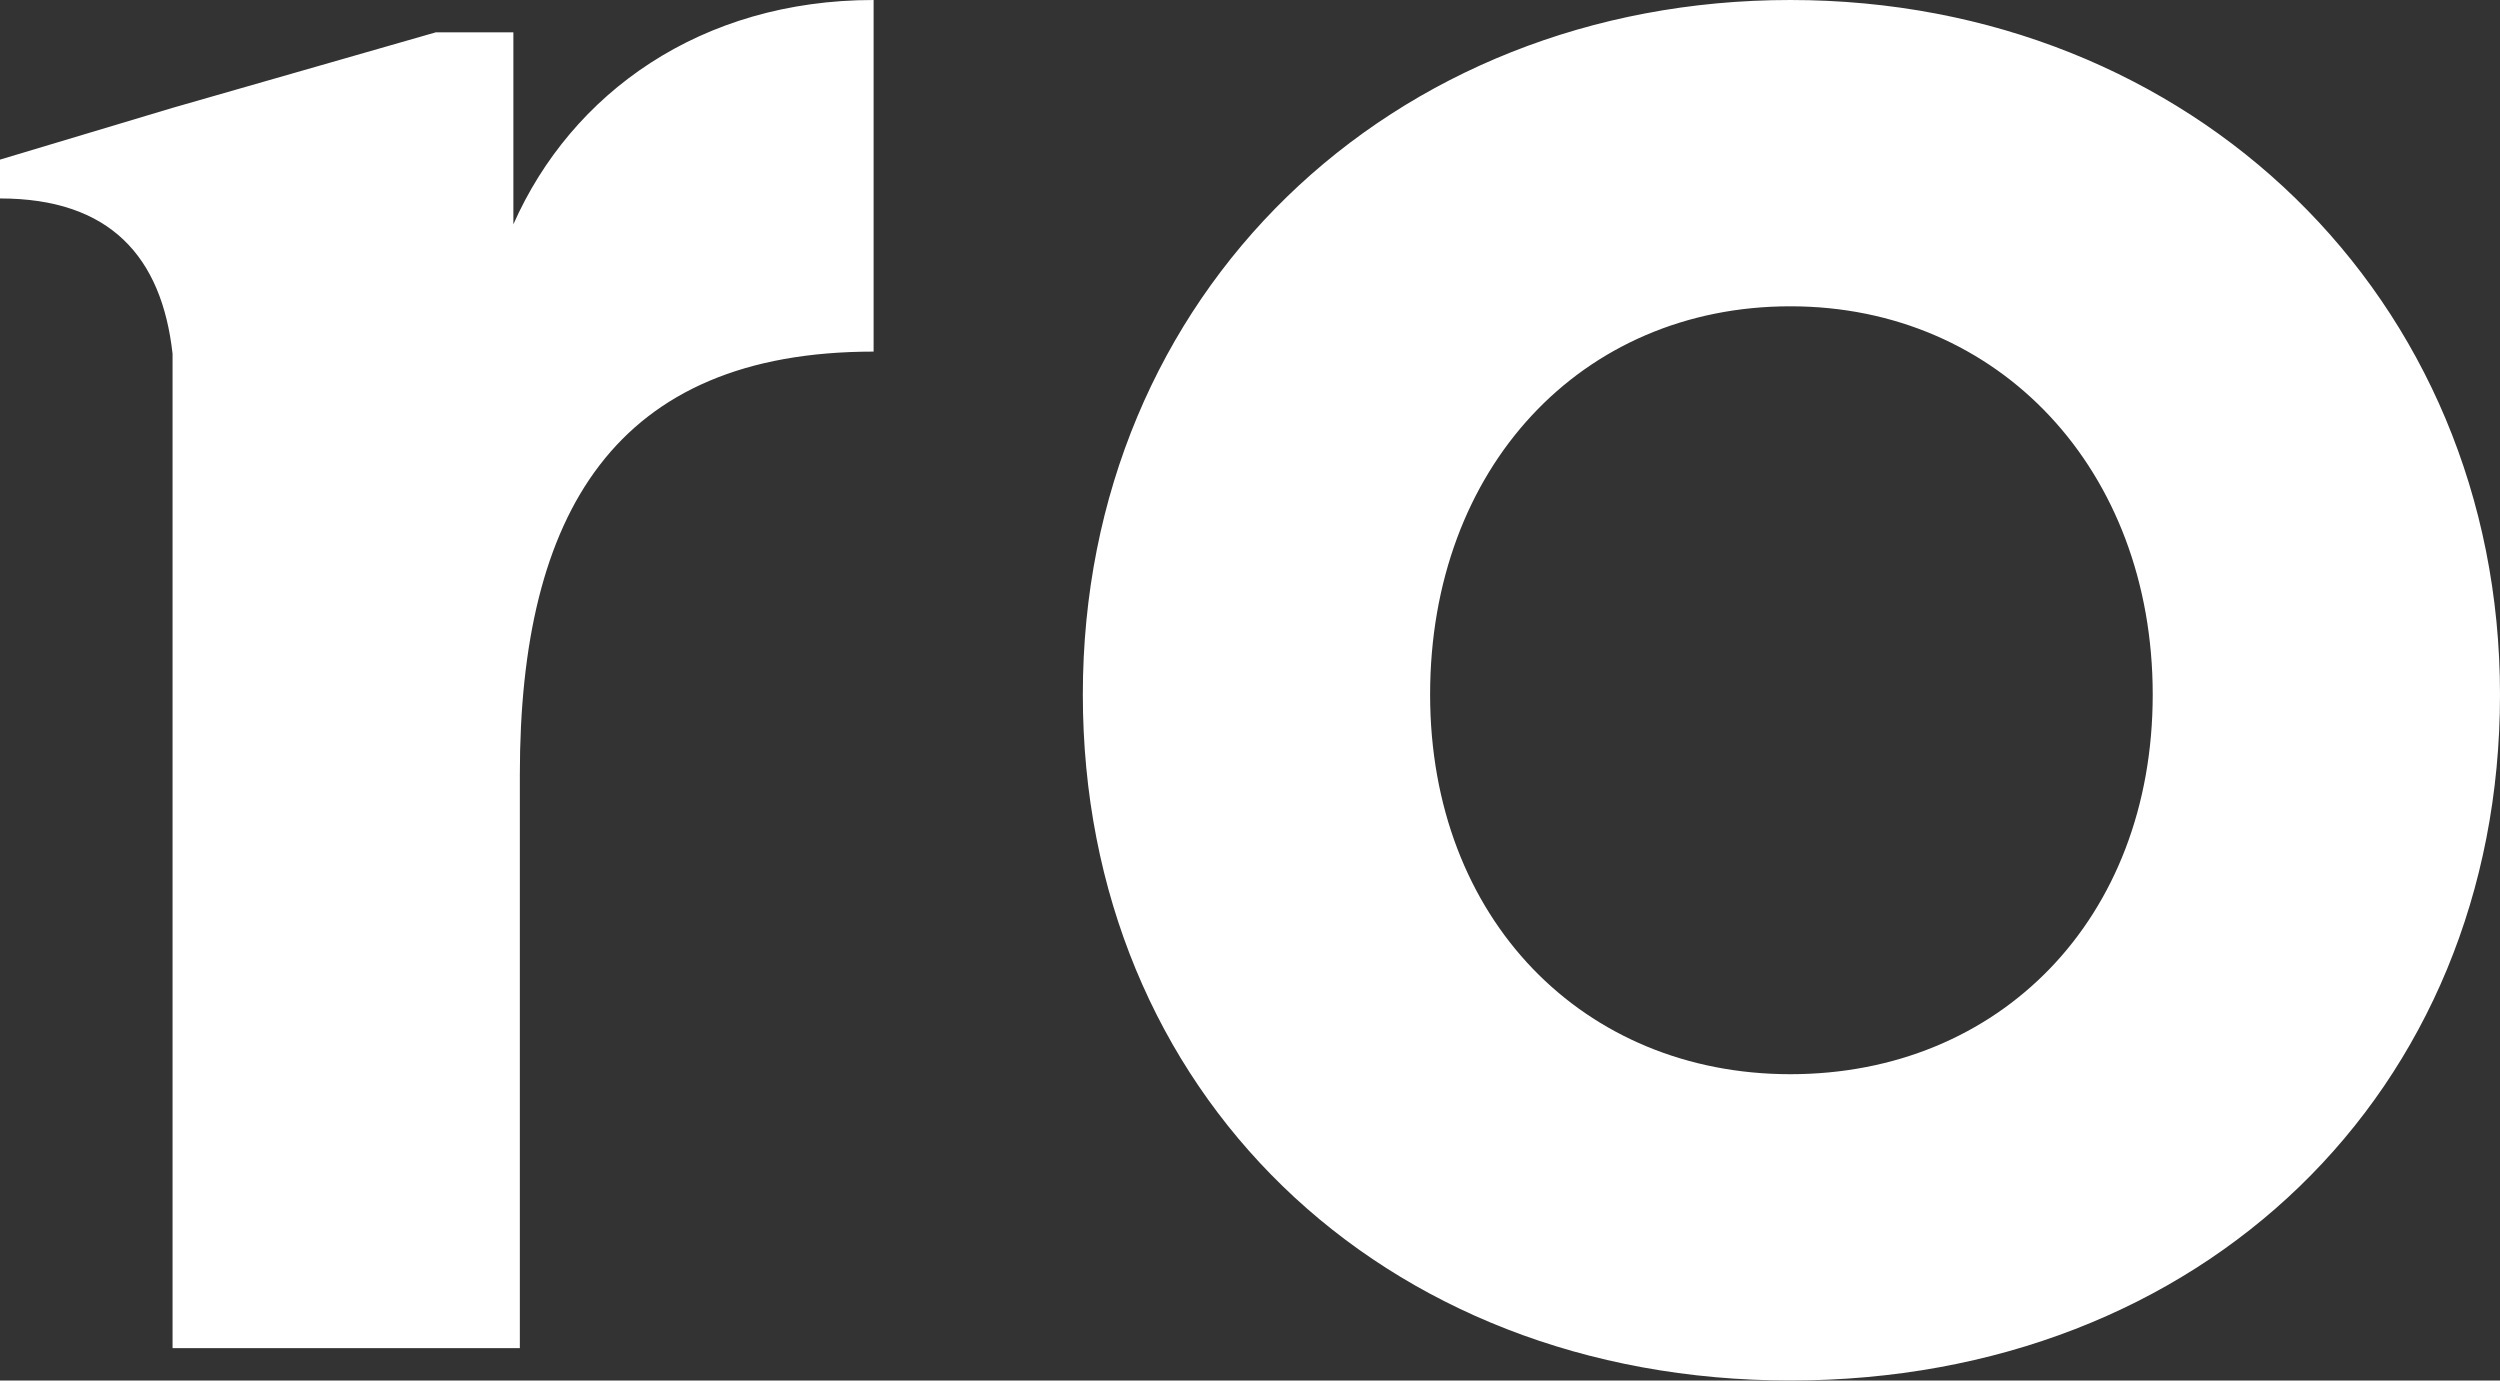
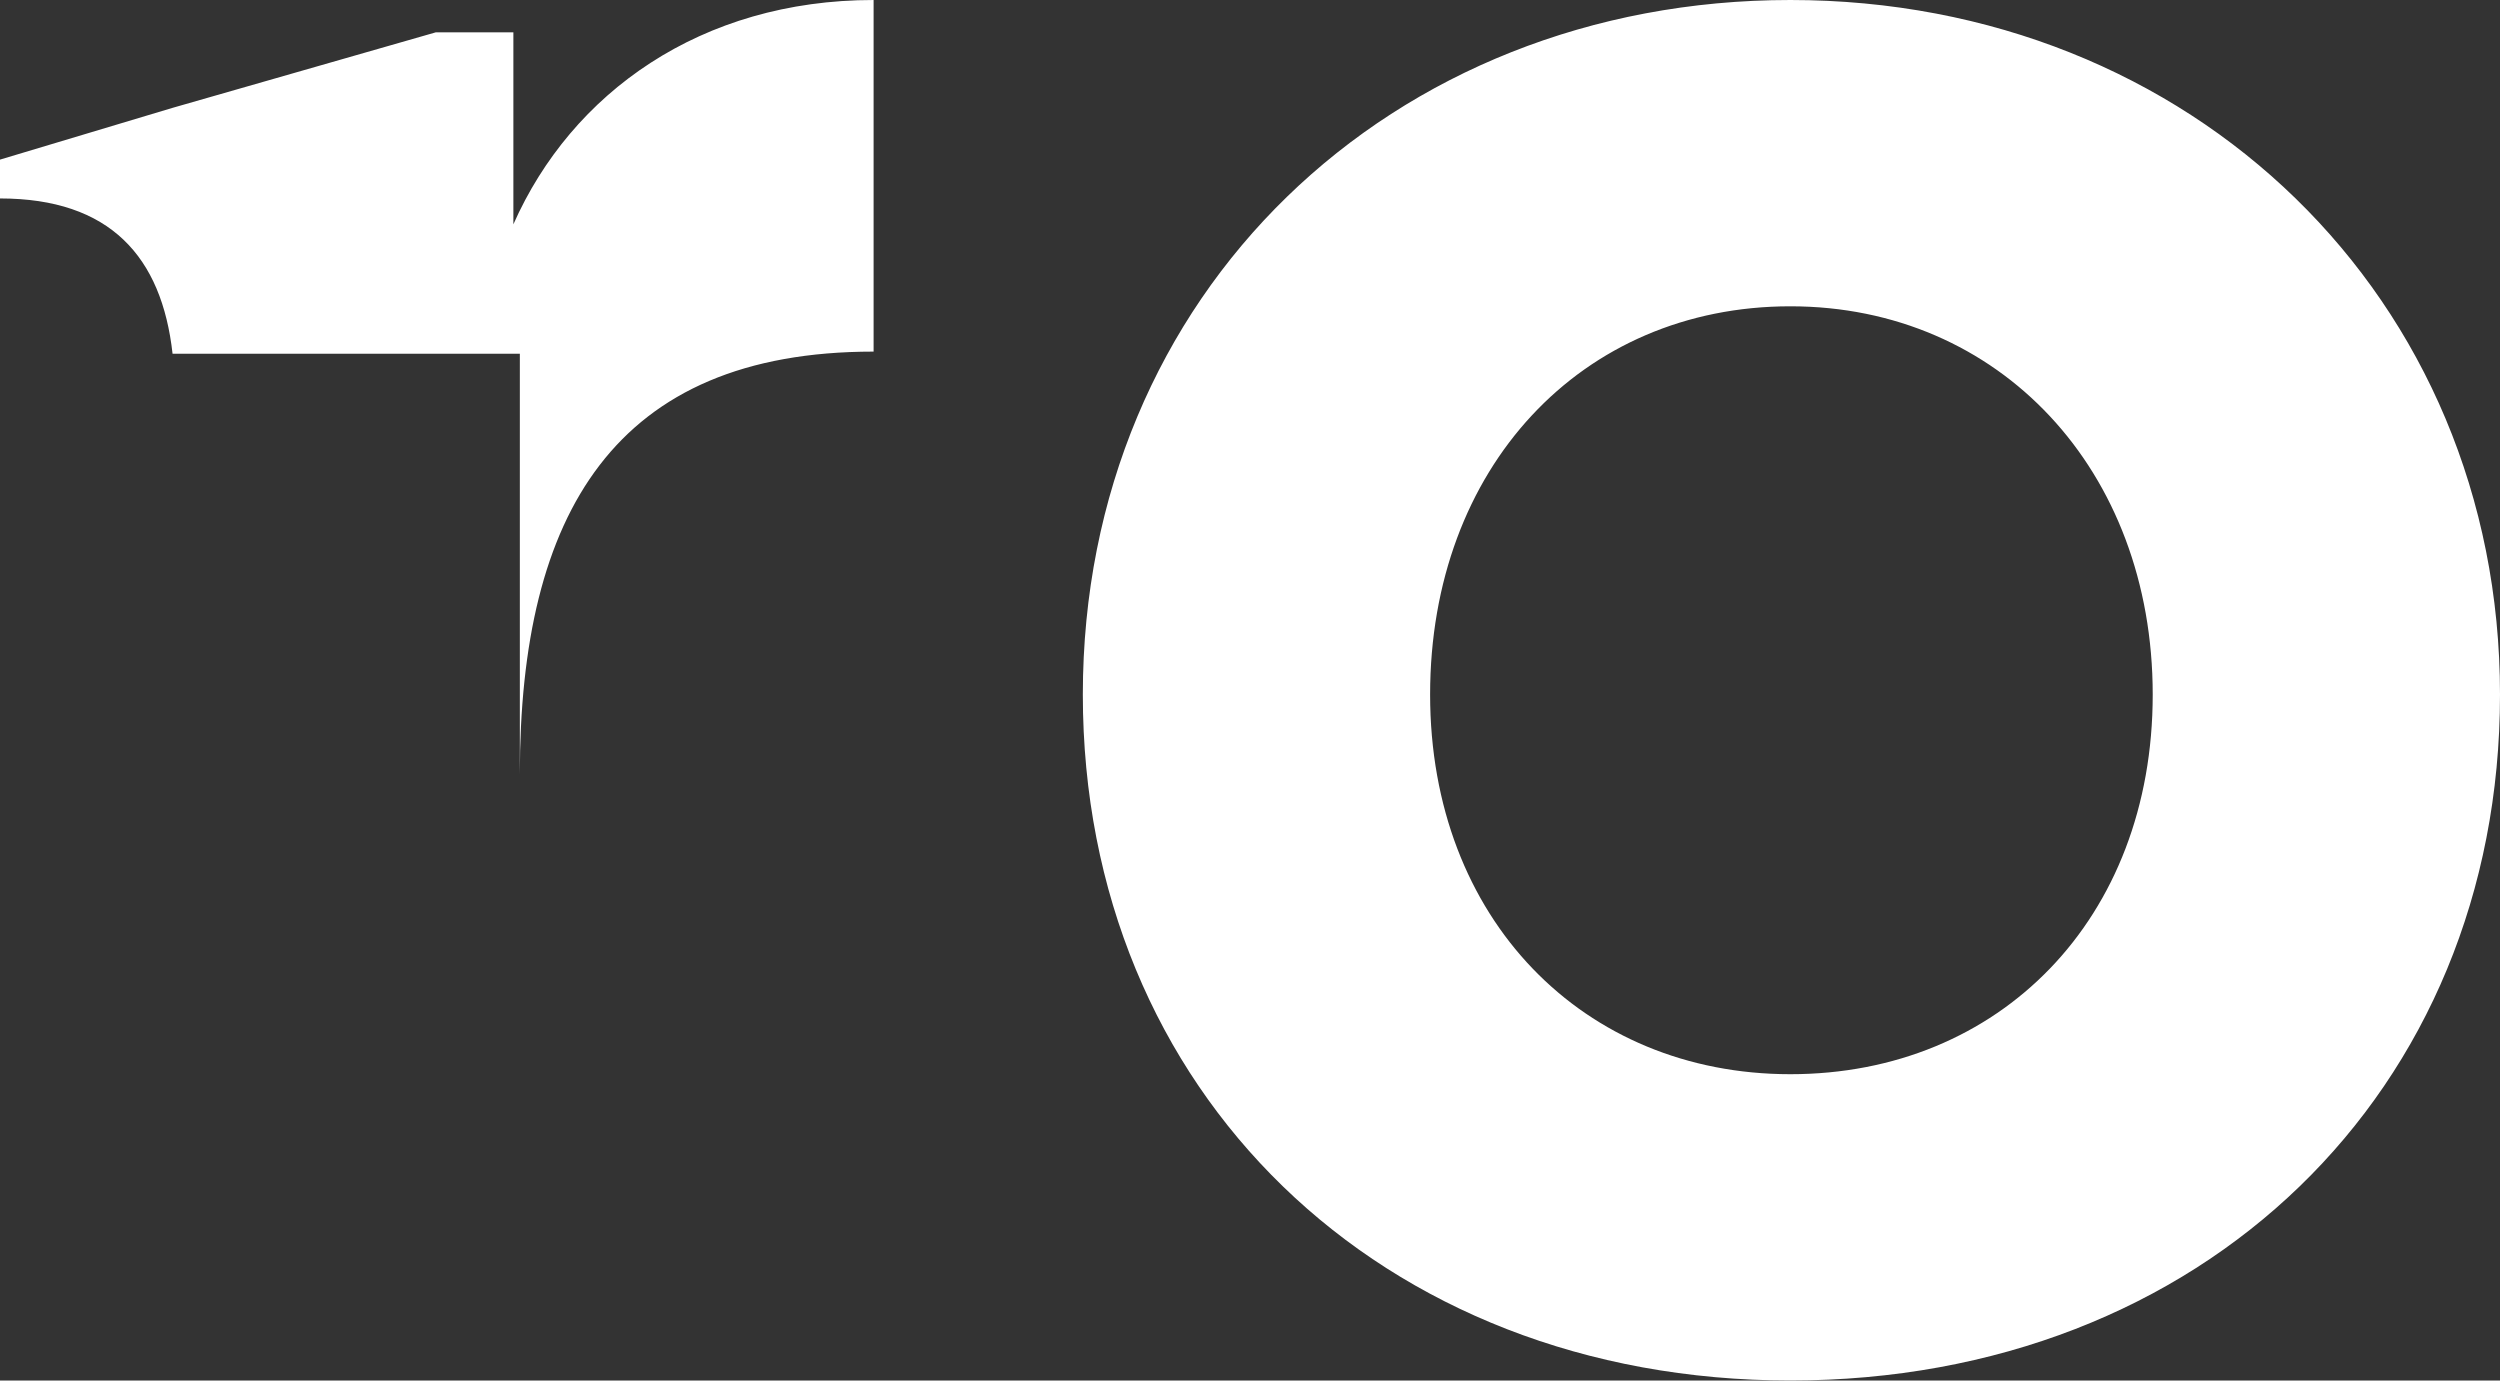
<svg xmlns="http://www.w3.org/2000/svg" version="1.1" id="Layer_1" x="0px" y="0px" viewBox="0 0 115.9 64" style="enable-background:new 0 0 115.9 64;" xml:space="preserve">
  <rect x="0" y="0" width="115.9" height="64" fill="#333333" stroke="none" />
  <style type="text/css">
  .st0{fill-rule:evenodd;clip-rule:evenodd;fill:#FFFFFF;}
 </style>
  <g>
-     <path class="st0" d="M23.8,10.4V1.5h-3.6L8,5L0,7.4v1.8c5.1,0,7.5,2.7,8,7.2v46.1h16.1V35.9c0-12.1,4.4-19.6,16.4-19.6V0   C32.5,0,26.5,4.3,23.8,10.4 M83,0C64.5,0,50.2,13.6,50.2,32.2C50.2,50.6,64,64,83,64c19.1,0,32.9-13.4,32.9-31.8S101.6,0,83,0    M83,49.8c-9.6,0-16.7-7.2-16.7-17.6c0-10.5,7-18,16.7-18s16.8,7.6,16.8,18S92.7,49.8,83,49.8">
+     <path class="st0" d="M23.8,10.4V1.5h-3.6L8,5L0,7.4v1.8c5.1,0,7.5,2.7,8,7.2h16.1V35.9c0-12.1,4.4-19.6,16.4-19.6V0   C32.5,0,26.5,4.3,23.8,10.4 M83,0C64.5,0,50.2,13.6,50.2,32.2C50.2,50.6,64,64,83,64c19.1,0,32.9-13.4,32.9-31.8S101.6,0,83,0    M83,49.8c-9.6,0-16.7-7.2-16.7-17.6c0-10.5,7-18,16.7-18s16.8,7.6,16.8,18S92.7,49.8,83,49.8">
  </path>
  </g>
</svg>